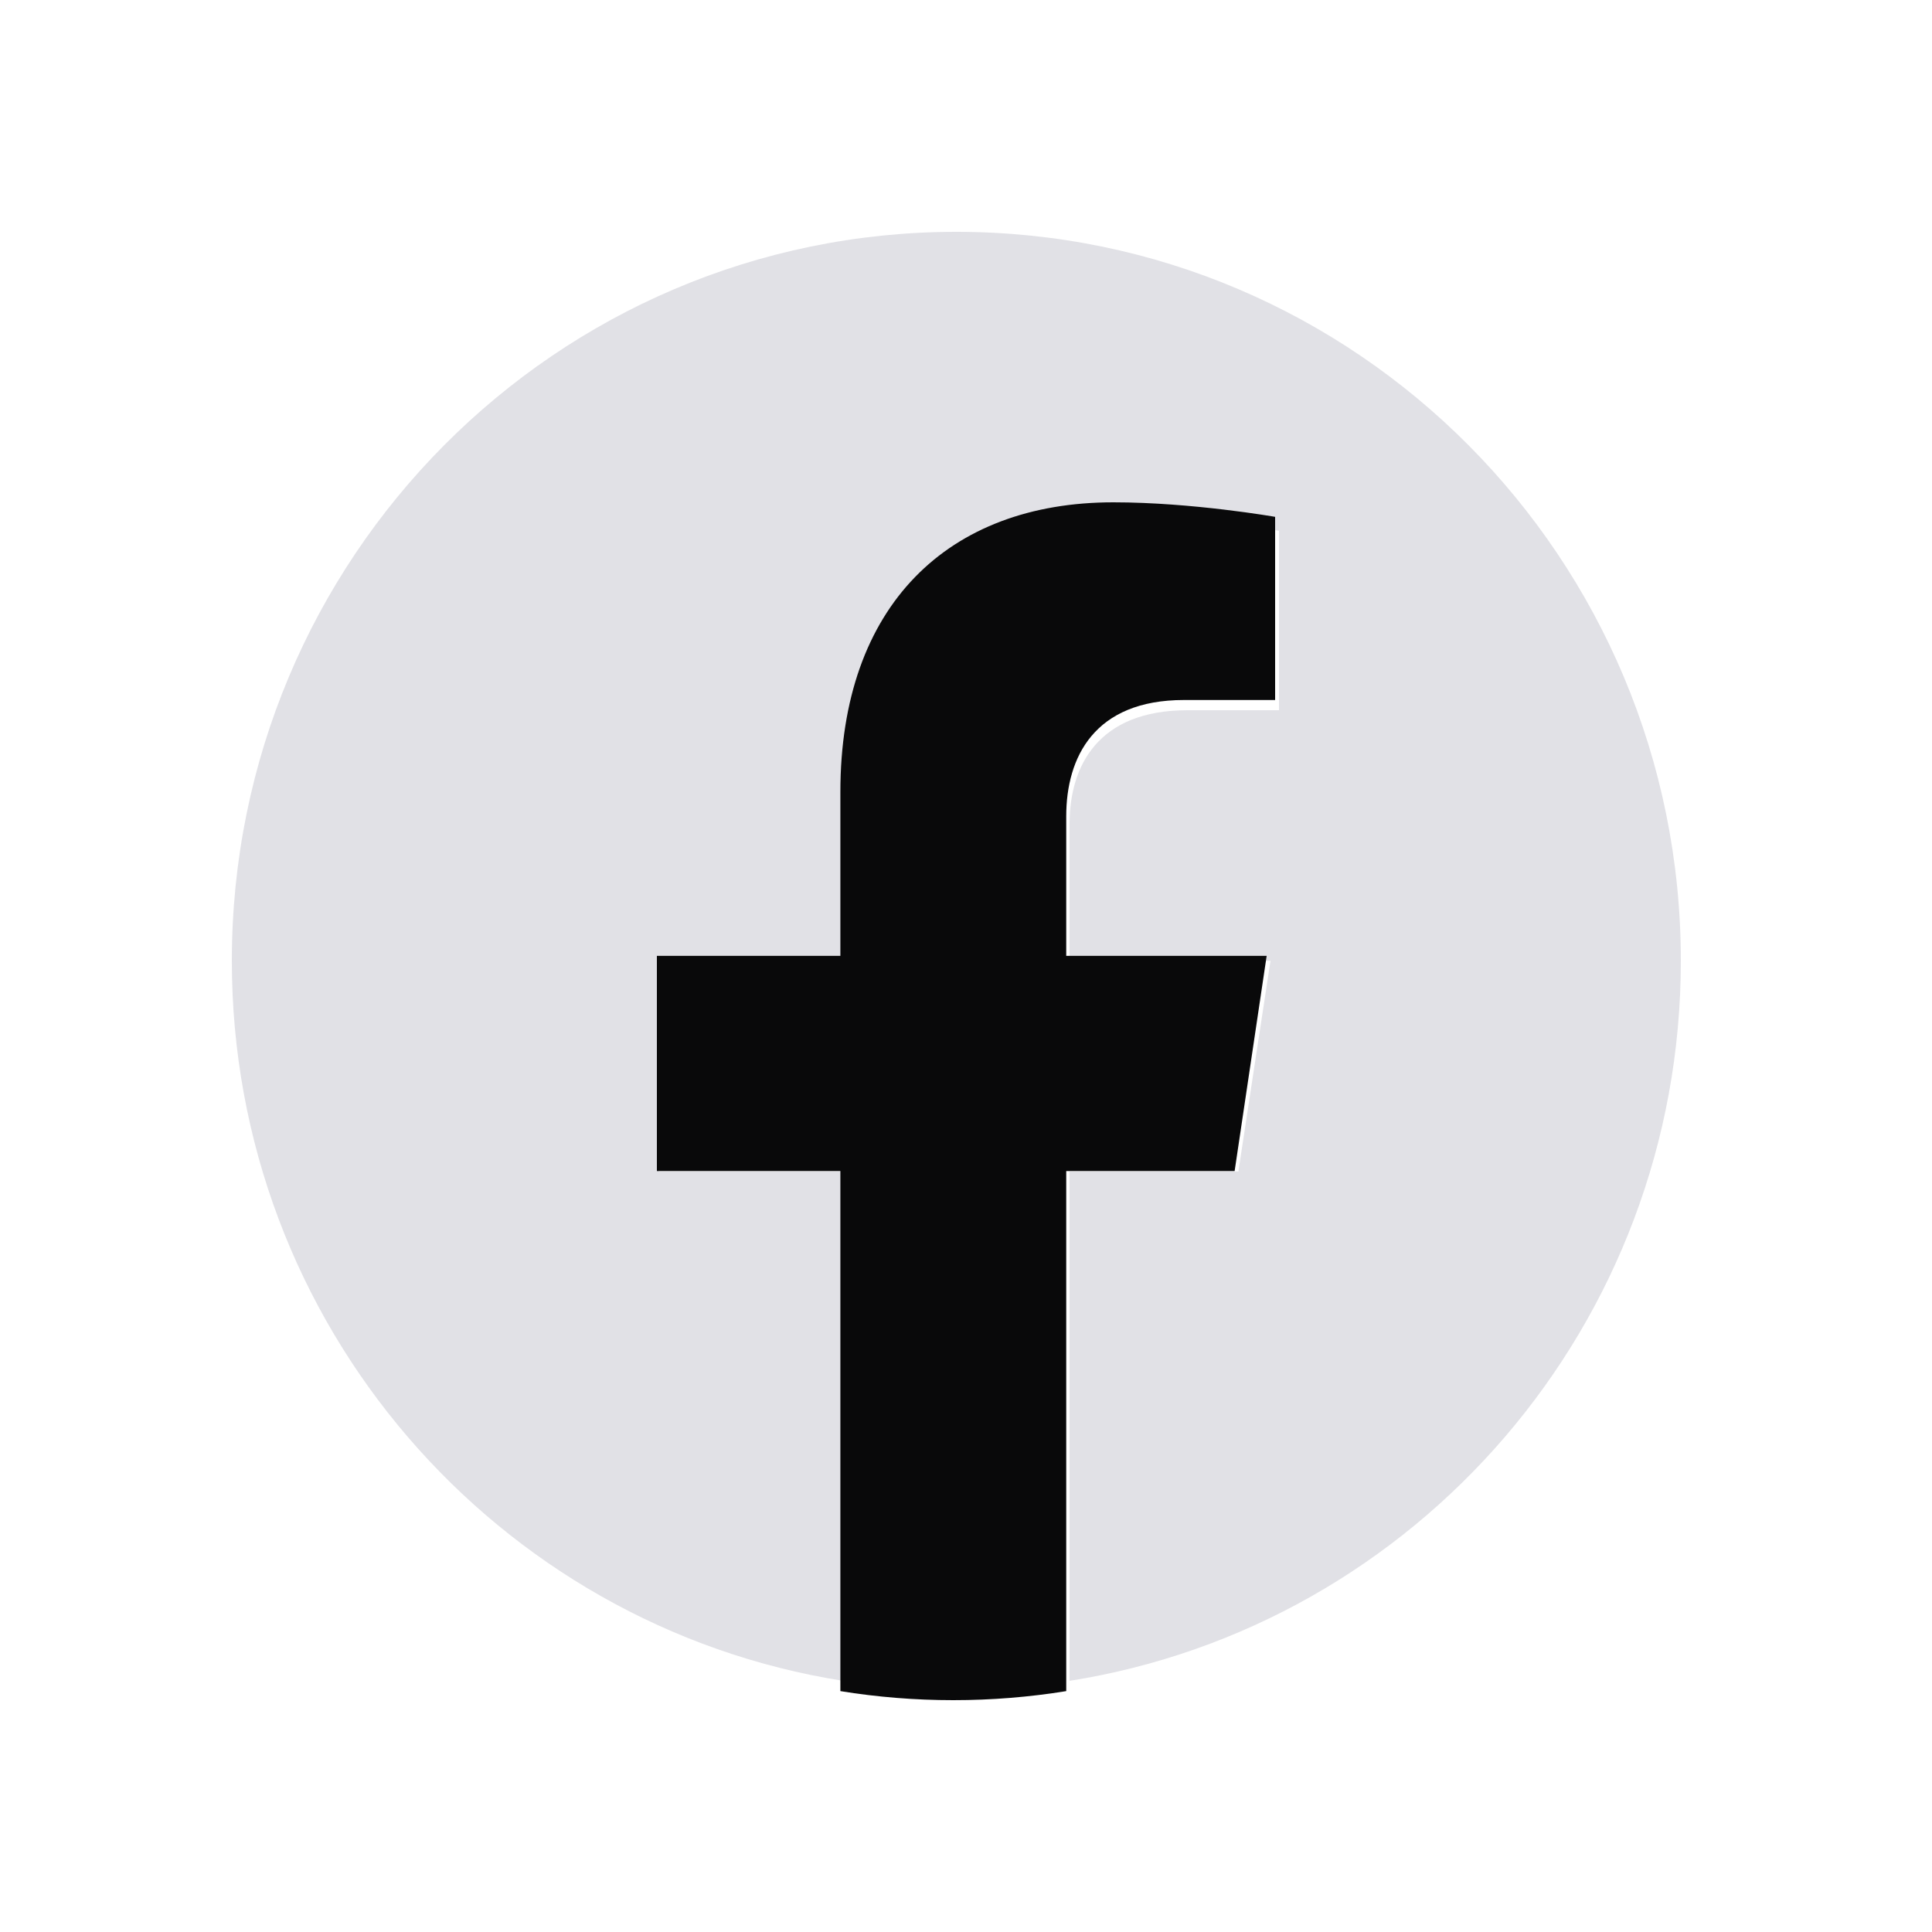
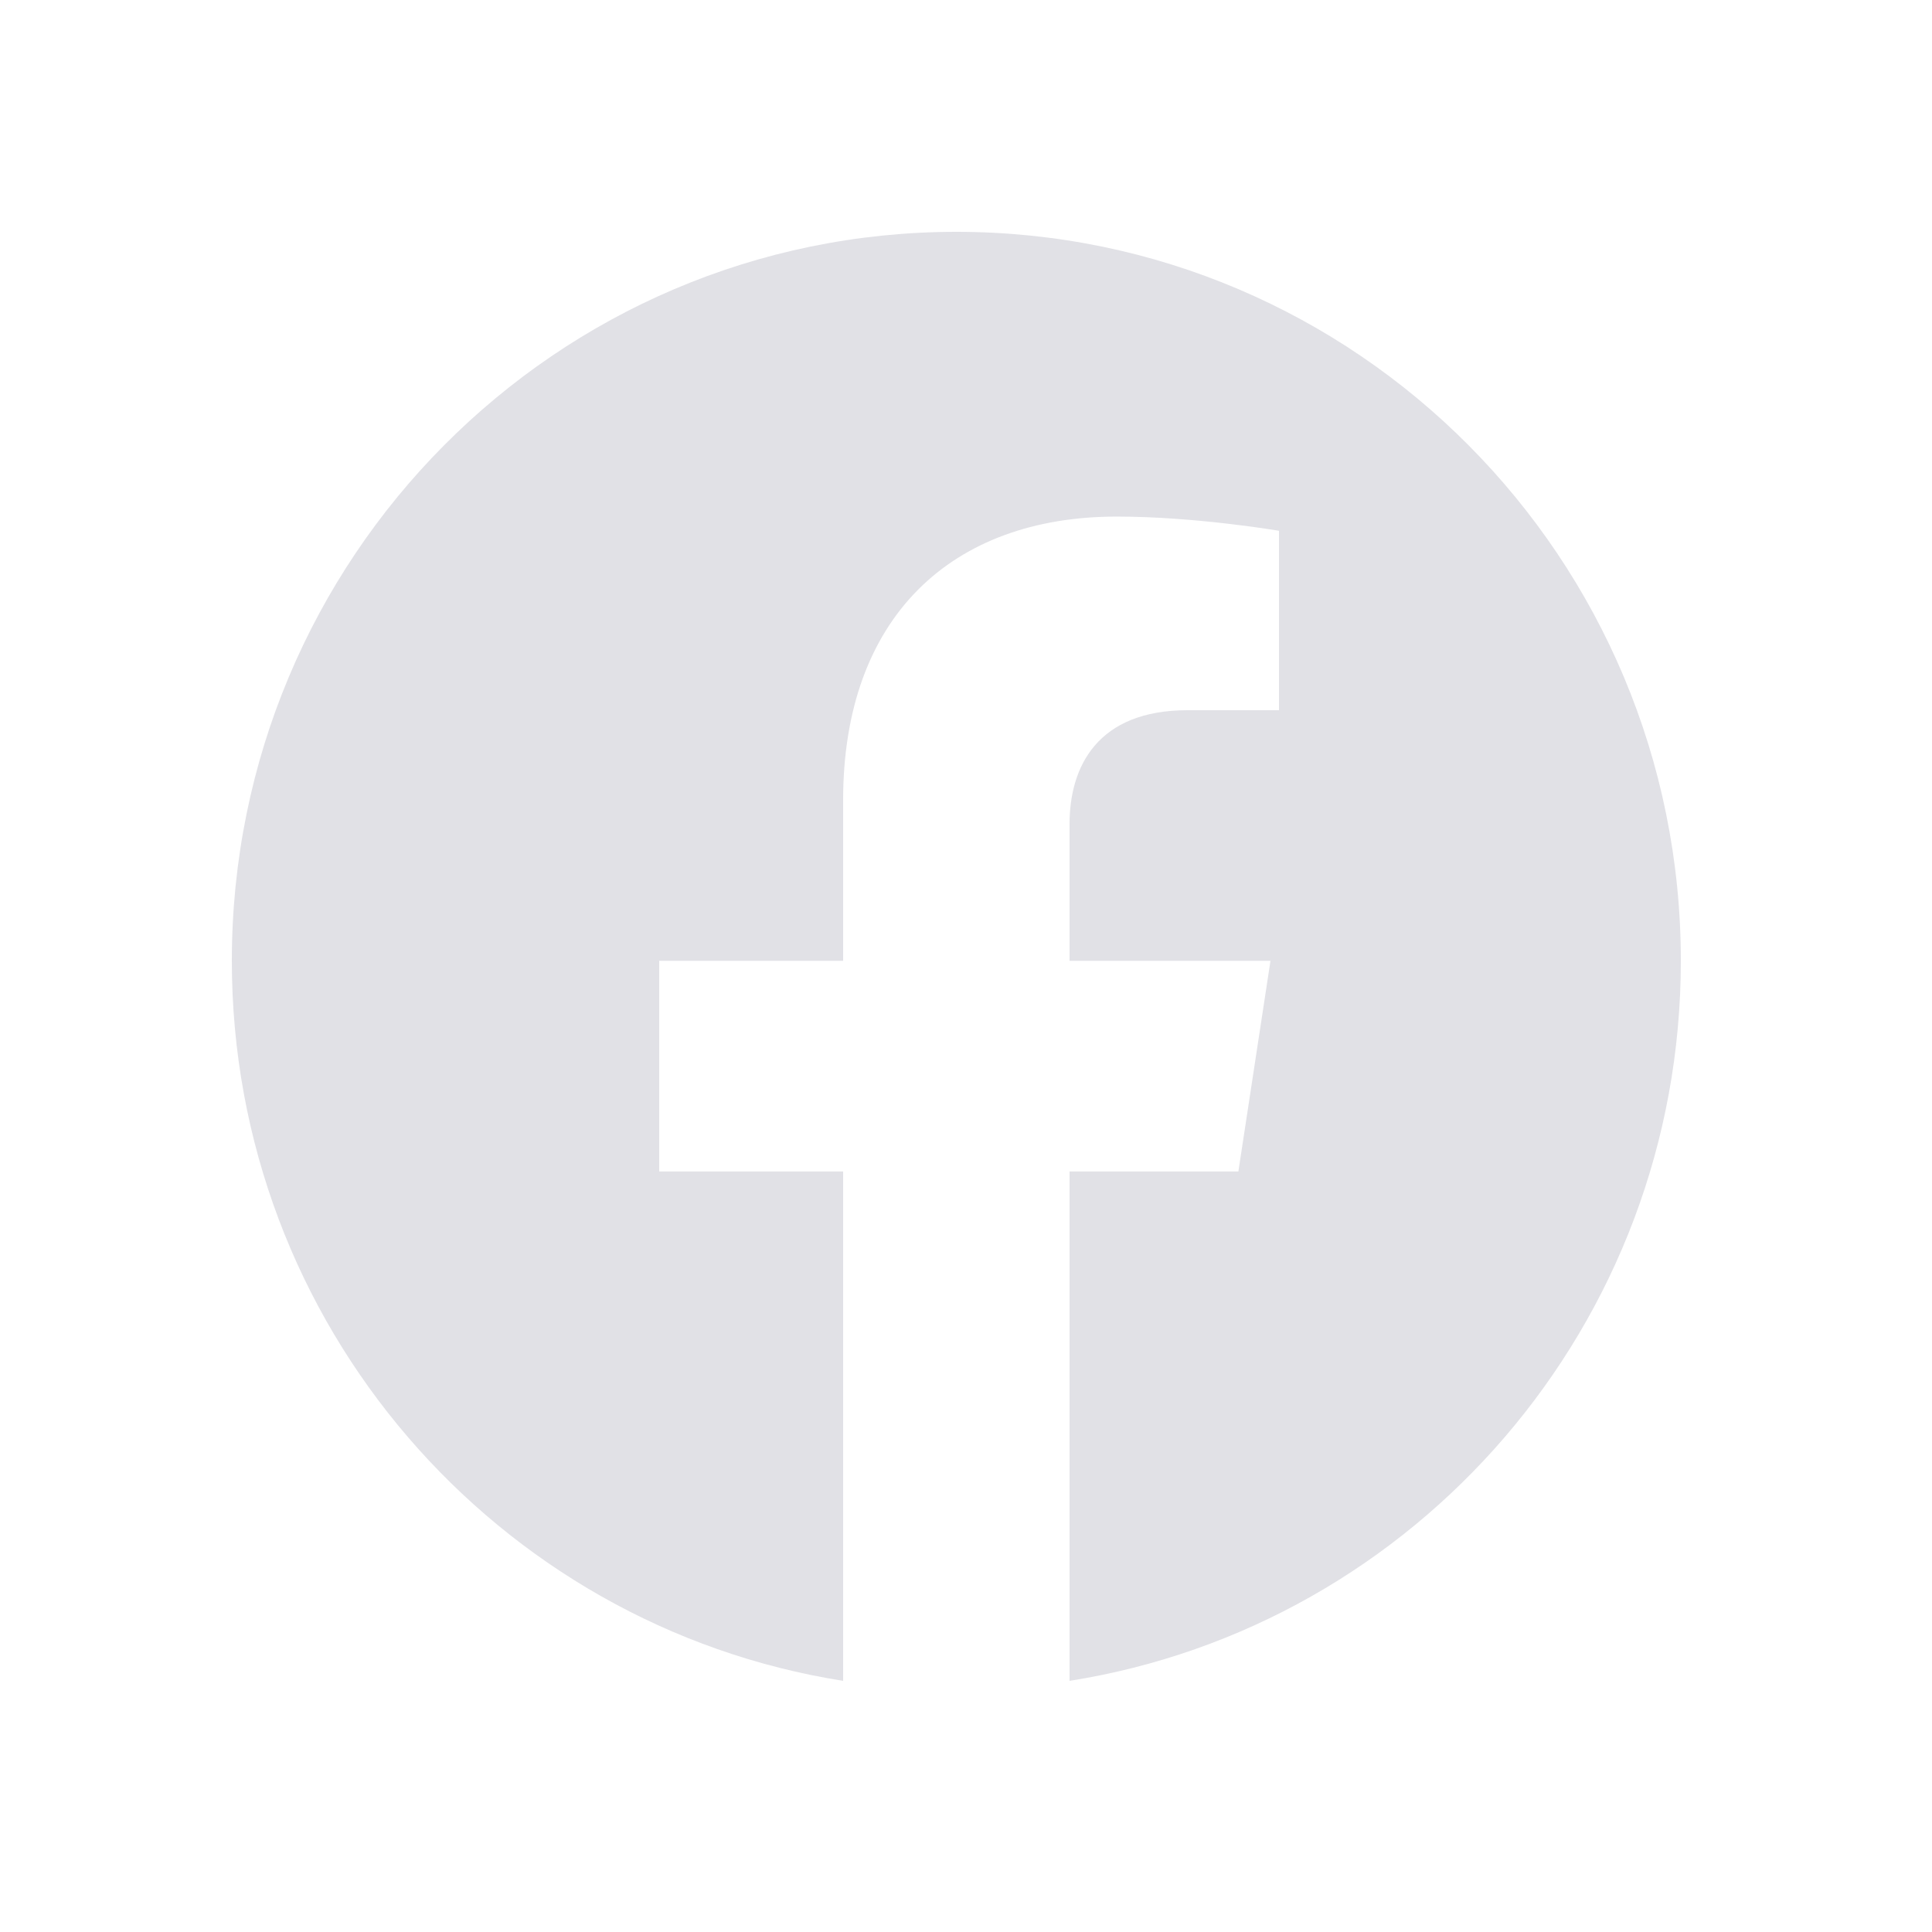
<svg xmlns="http://www.w3.org/2000/svg" width="50" height="50" viewBox="0 0 50 50" fill="none">
  <path d="M43.5 24.865C43.5 14.446 35.105 6 24.75 6C14.395 6 6 14.446 6 24.865C6 34.28 12.857 42.085 21.82 43.5V30.318H17.06V24.865H21.82V20.709C21.82 15.98 24.62 13.369 28.902 13.369C30.954 13.369 33.1 13.737 33.1 13.737V18.38H30.735C28.406 18.38 27.68 19.834 27.68 21.326V24.865H32.88L32.049 30.318H27.68V43.5C36.643 42.085 43.5 34.28 43.5 24.865Z" fill="#E1E1E6" />
-   <path d="M31.952 30.306L32.781 24.738H27.594V21.125C27.594 19.601 28.318 18.116 30.642 18.116H33V13.376C33 13.376 30.86 13 28.813 13C24.541 13 21.749 15.667 21.749 20.494V24.738H17V30.306H21.749V43.766C22.701 43.92 23.677 44 24.671 44C25.665 44 26.641 43.92 27.594 43.766V30.306H31.952Z" fill="#09090A" />
</svg>